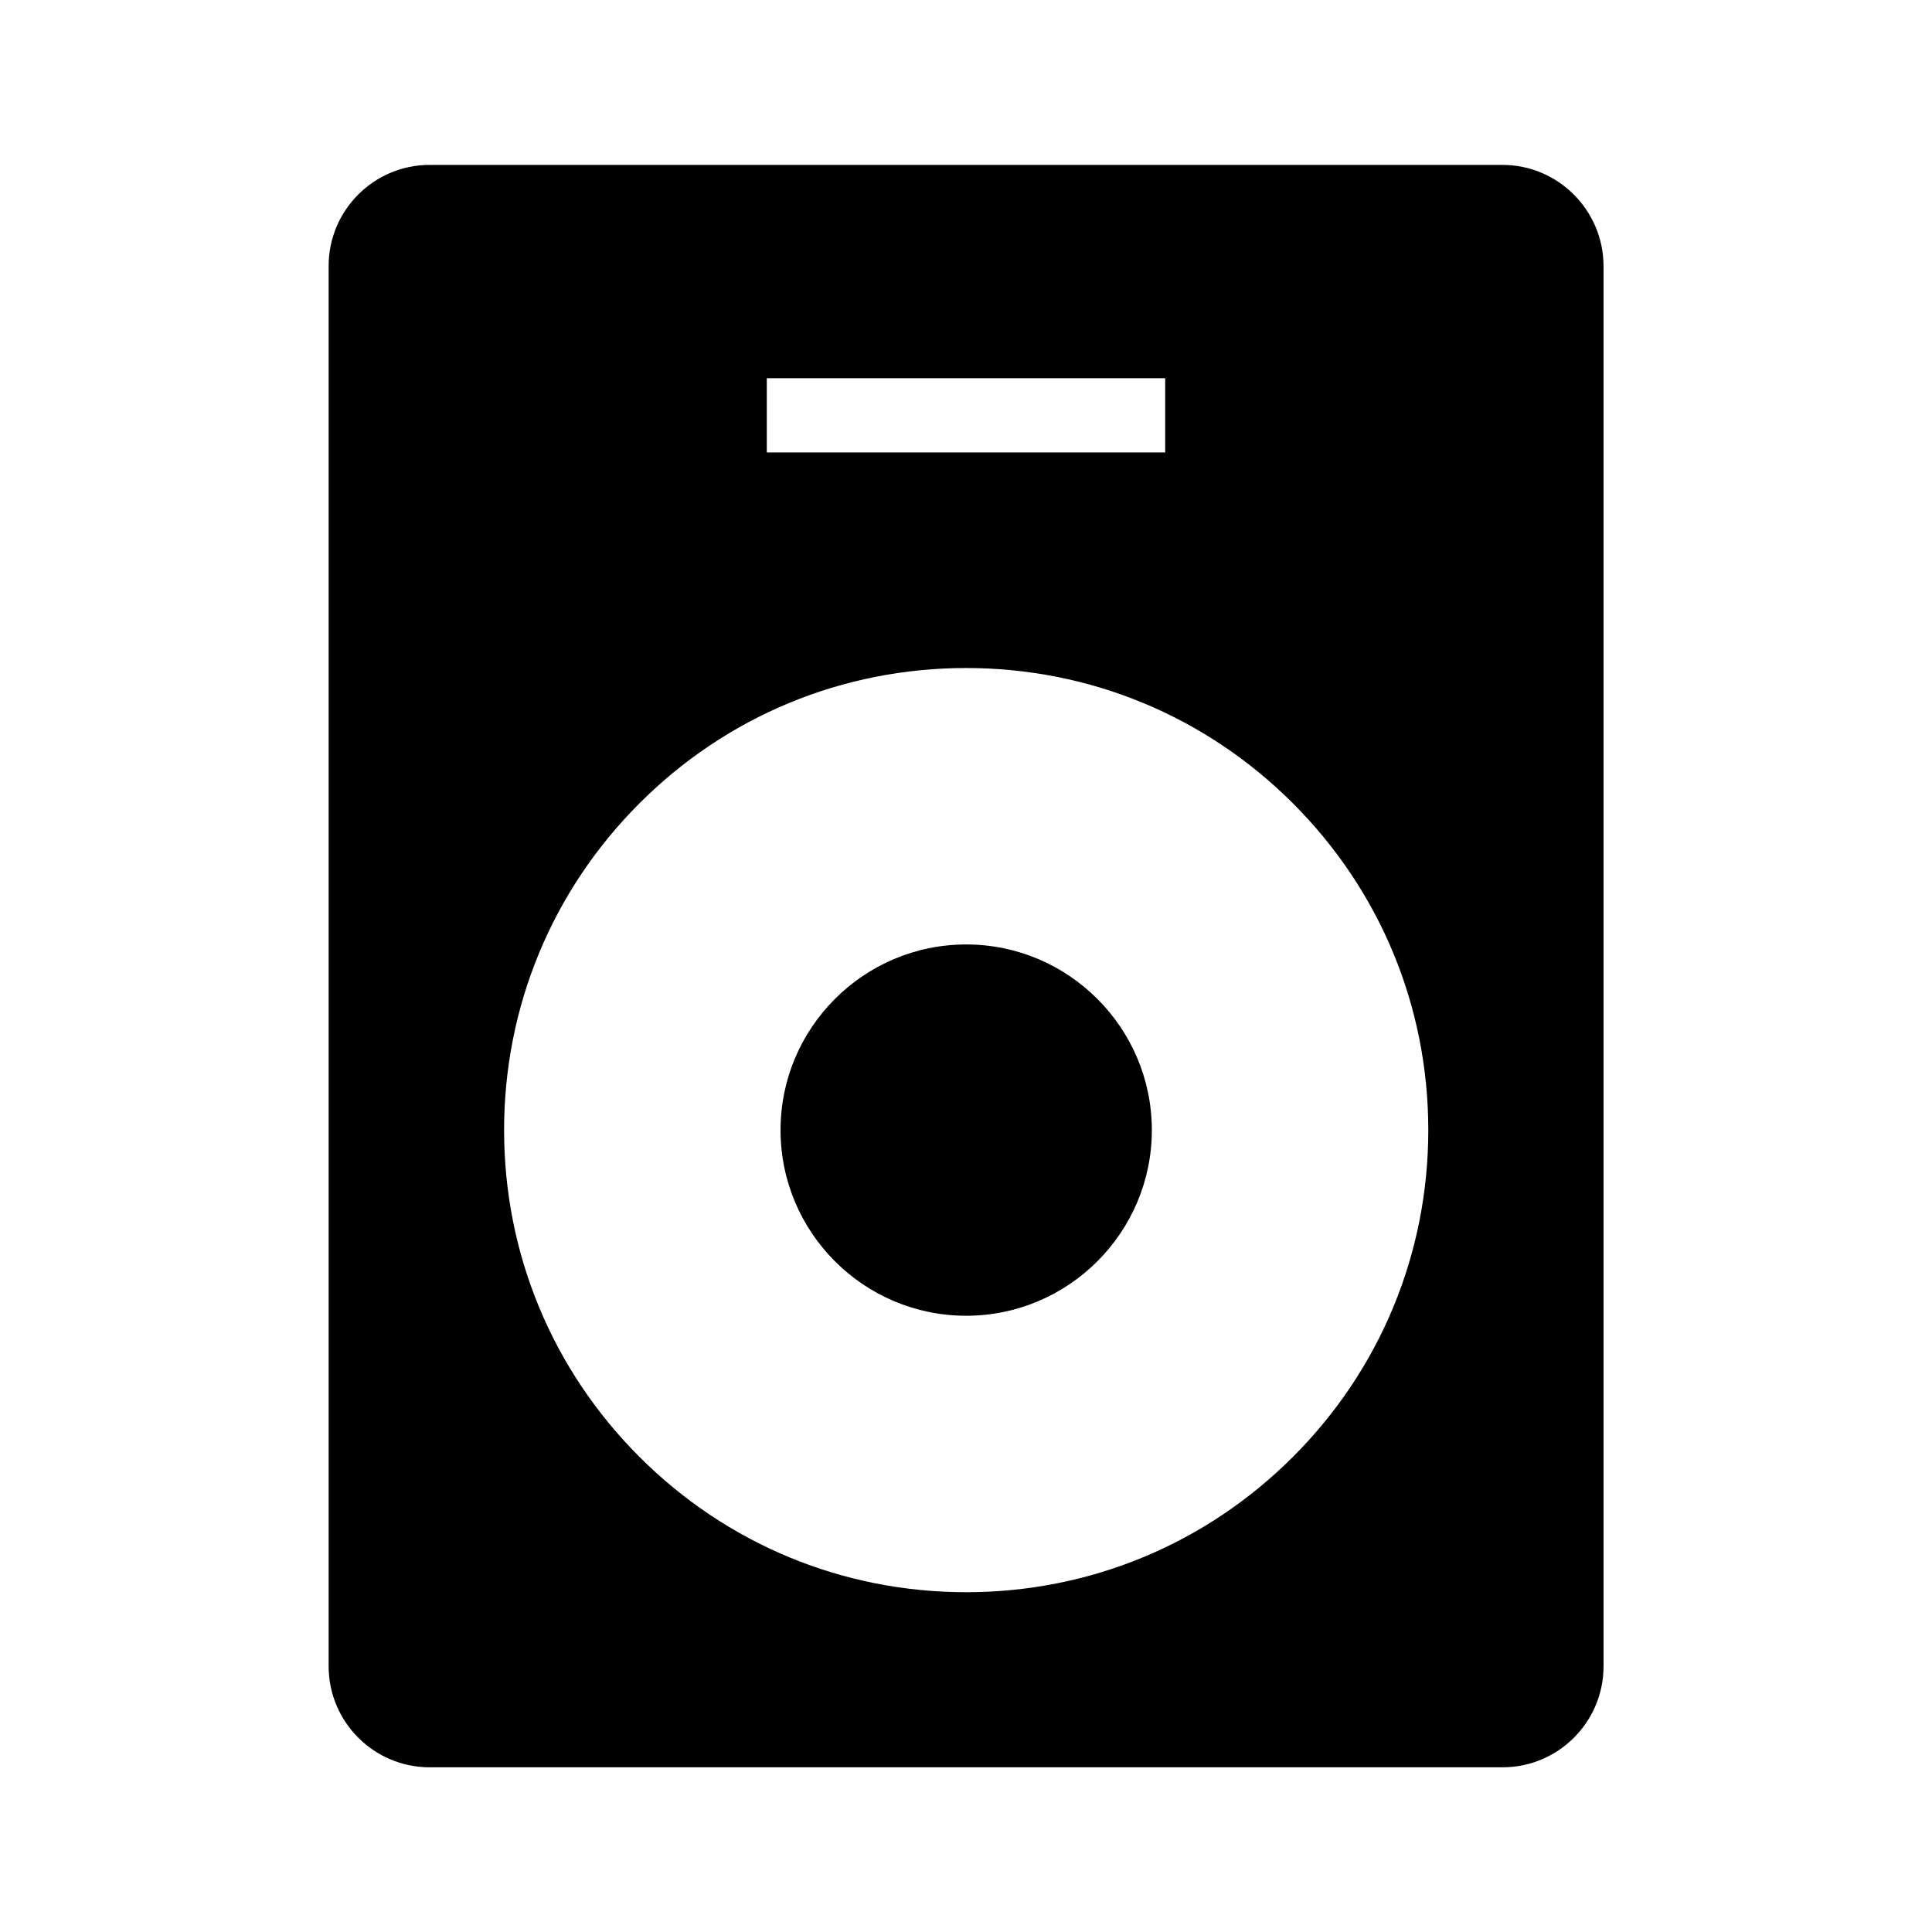
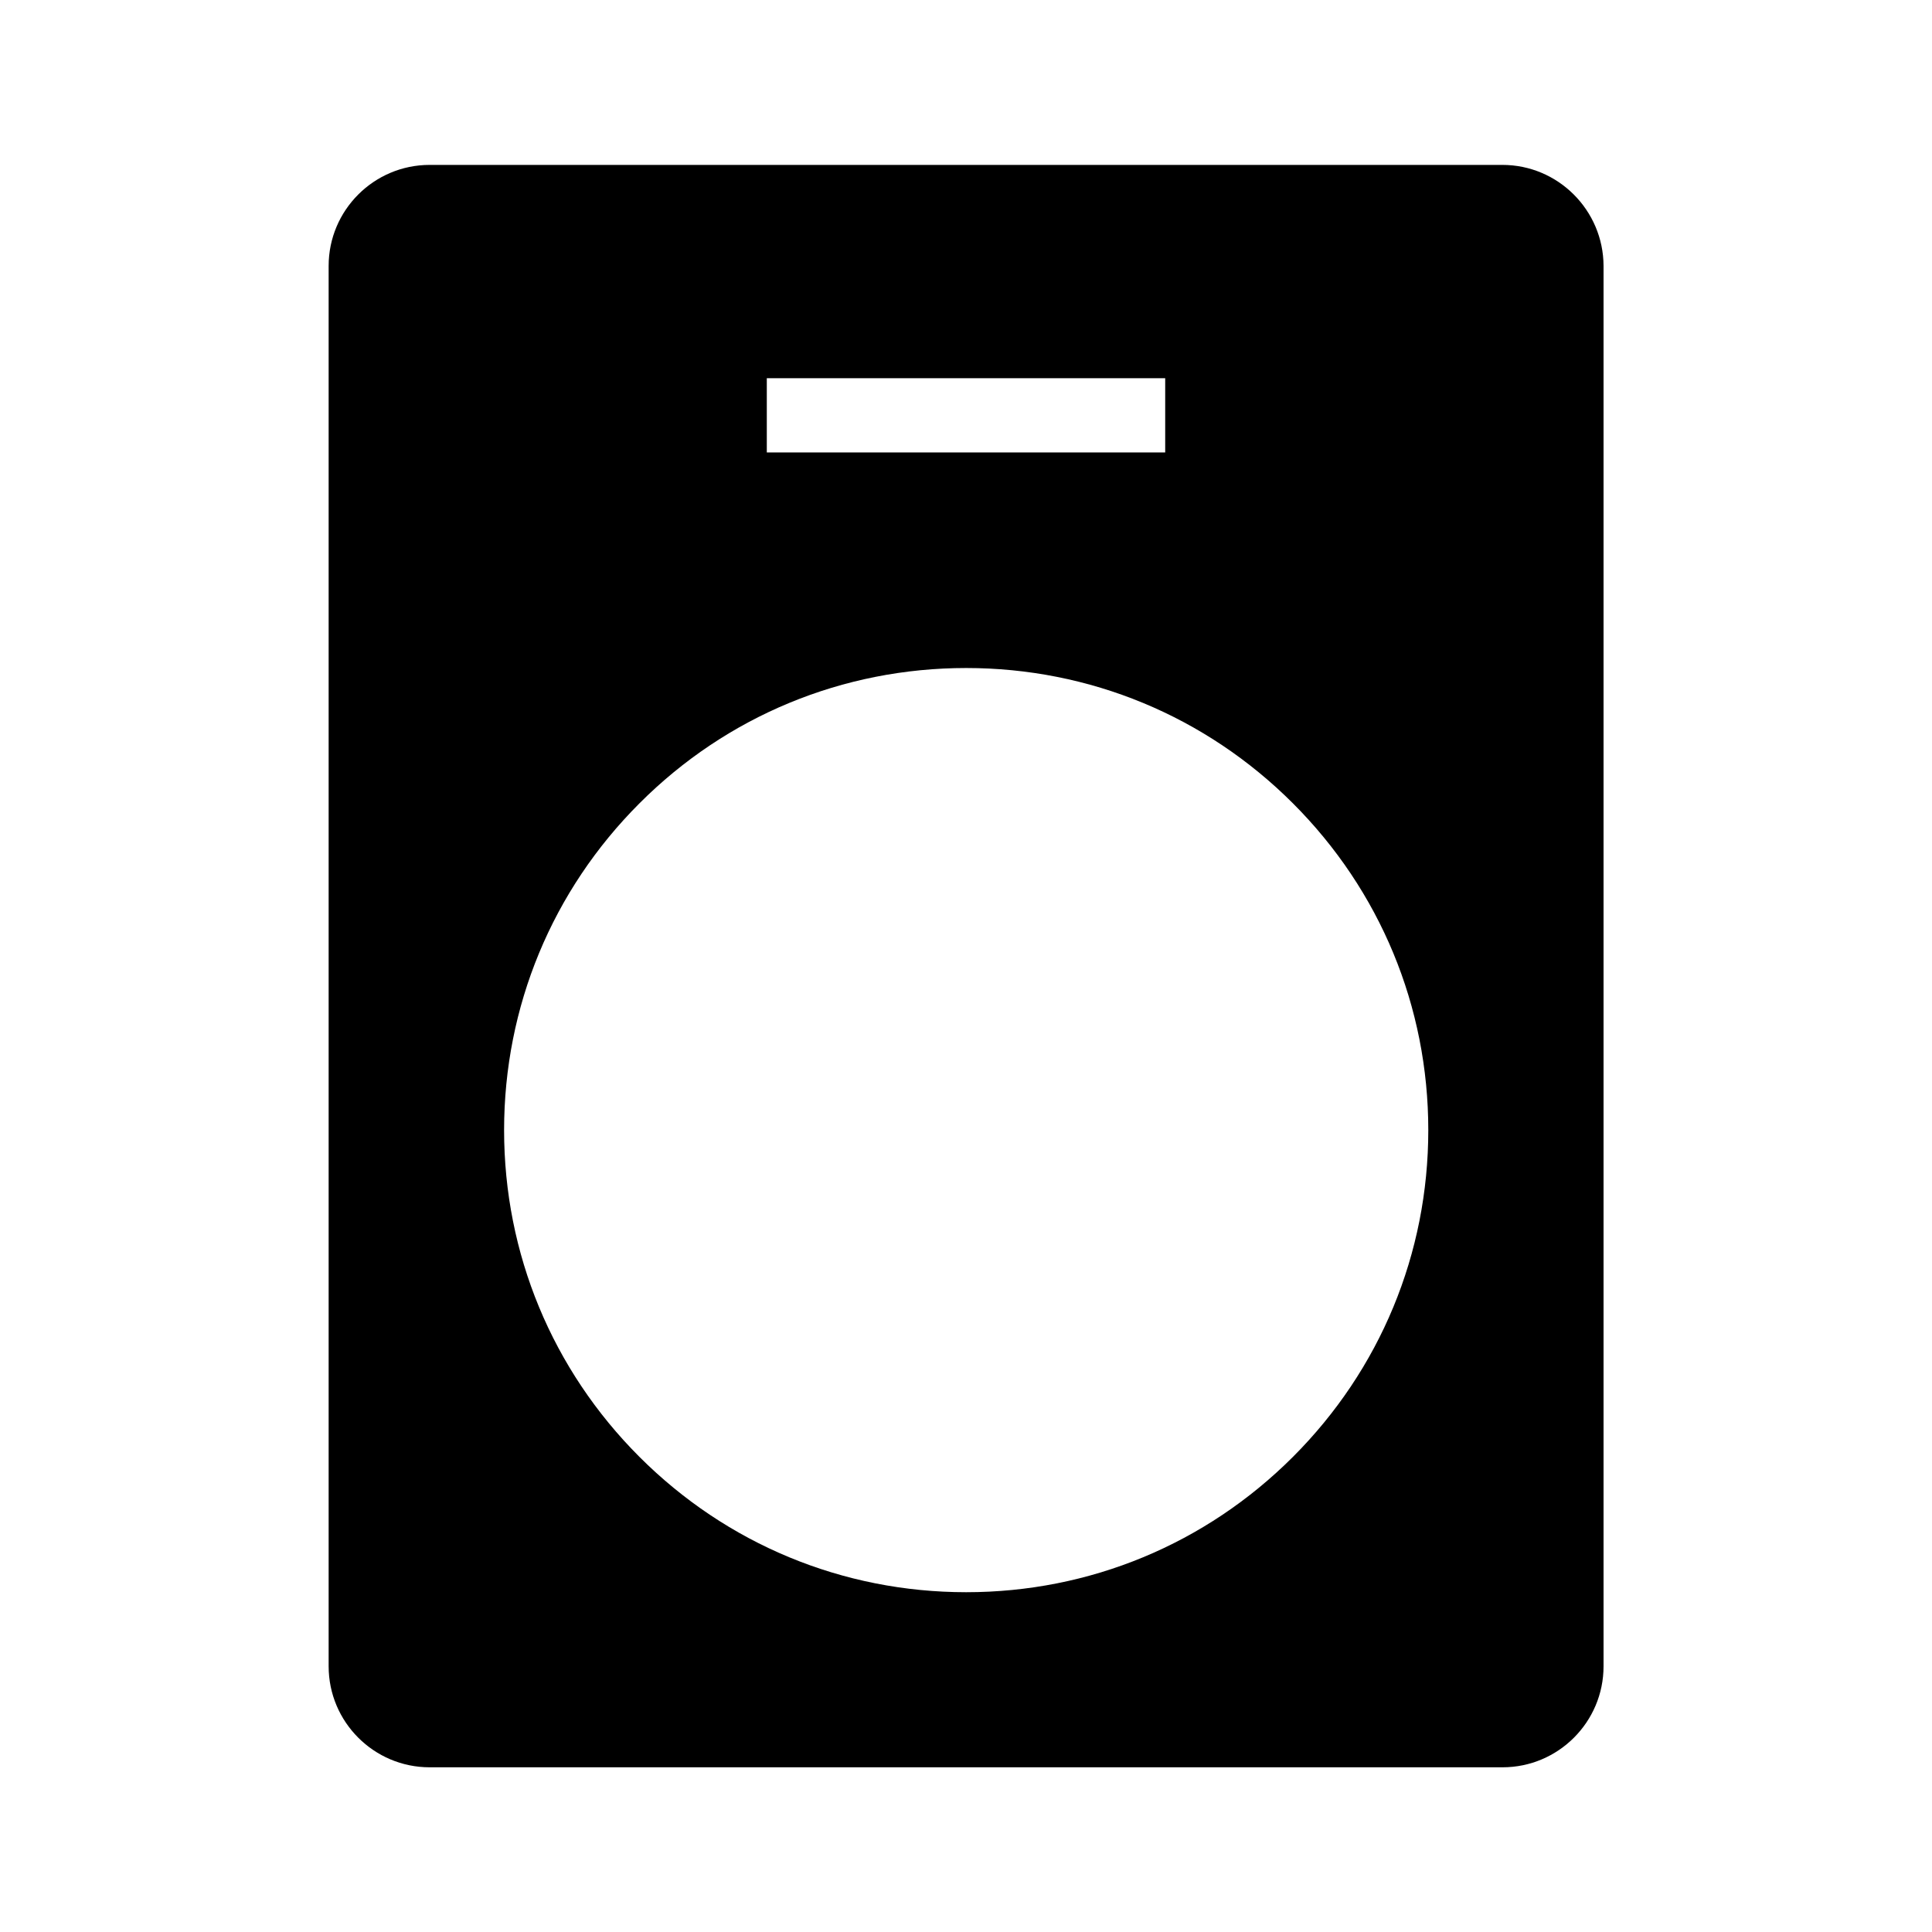
<svg xmlns="http://www.w3.org/2000/svg" fill="#000000" width="800px" height="800px" version="1.1" viewBox="144 144 512 512">
  <g>
    <path d="m542.14 187.7h-284.28c-14.762 0-26.766 12.004-26.766 26.766v371.12c0 14.762 12.004 26.766 26.766 26.766h284.33c14.762 0 26.766-12.004 26.766-26.766v-371.12c-0.051-14.762-12.055-26.766-26.816-26.766zm-142.09 133.33c32.719 0 63.469 12.742 86.594 35.867s35.867 53.875 35.867 86.594-12.742 63.469-35.867 86.594-53.875 35.867-86.594 35.867-63.469-12.742-86.594-35.867-35.867-53.875-35.867-86.594 12.742-63.469 35.867-86.594c23.078-23.125 53.875-35.867 86.594-35.867zm-52.84-57.121v-19.68h105.58v19.68z" />
-     <path d="m449.25 443.49c0 27.109-22.09 49.199-49.199 49.199-27.16 0-49.199-22.09-49.199-49.199 0-27.16 22.09-49.199 49.199-49.199s49.199 22.09 49.199 49.199z" />
  </g>
</svg>